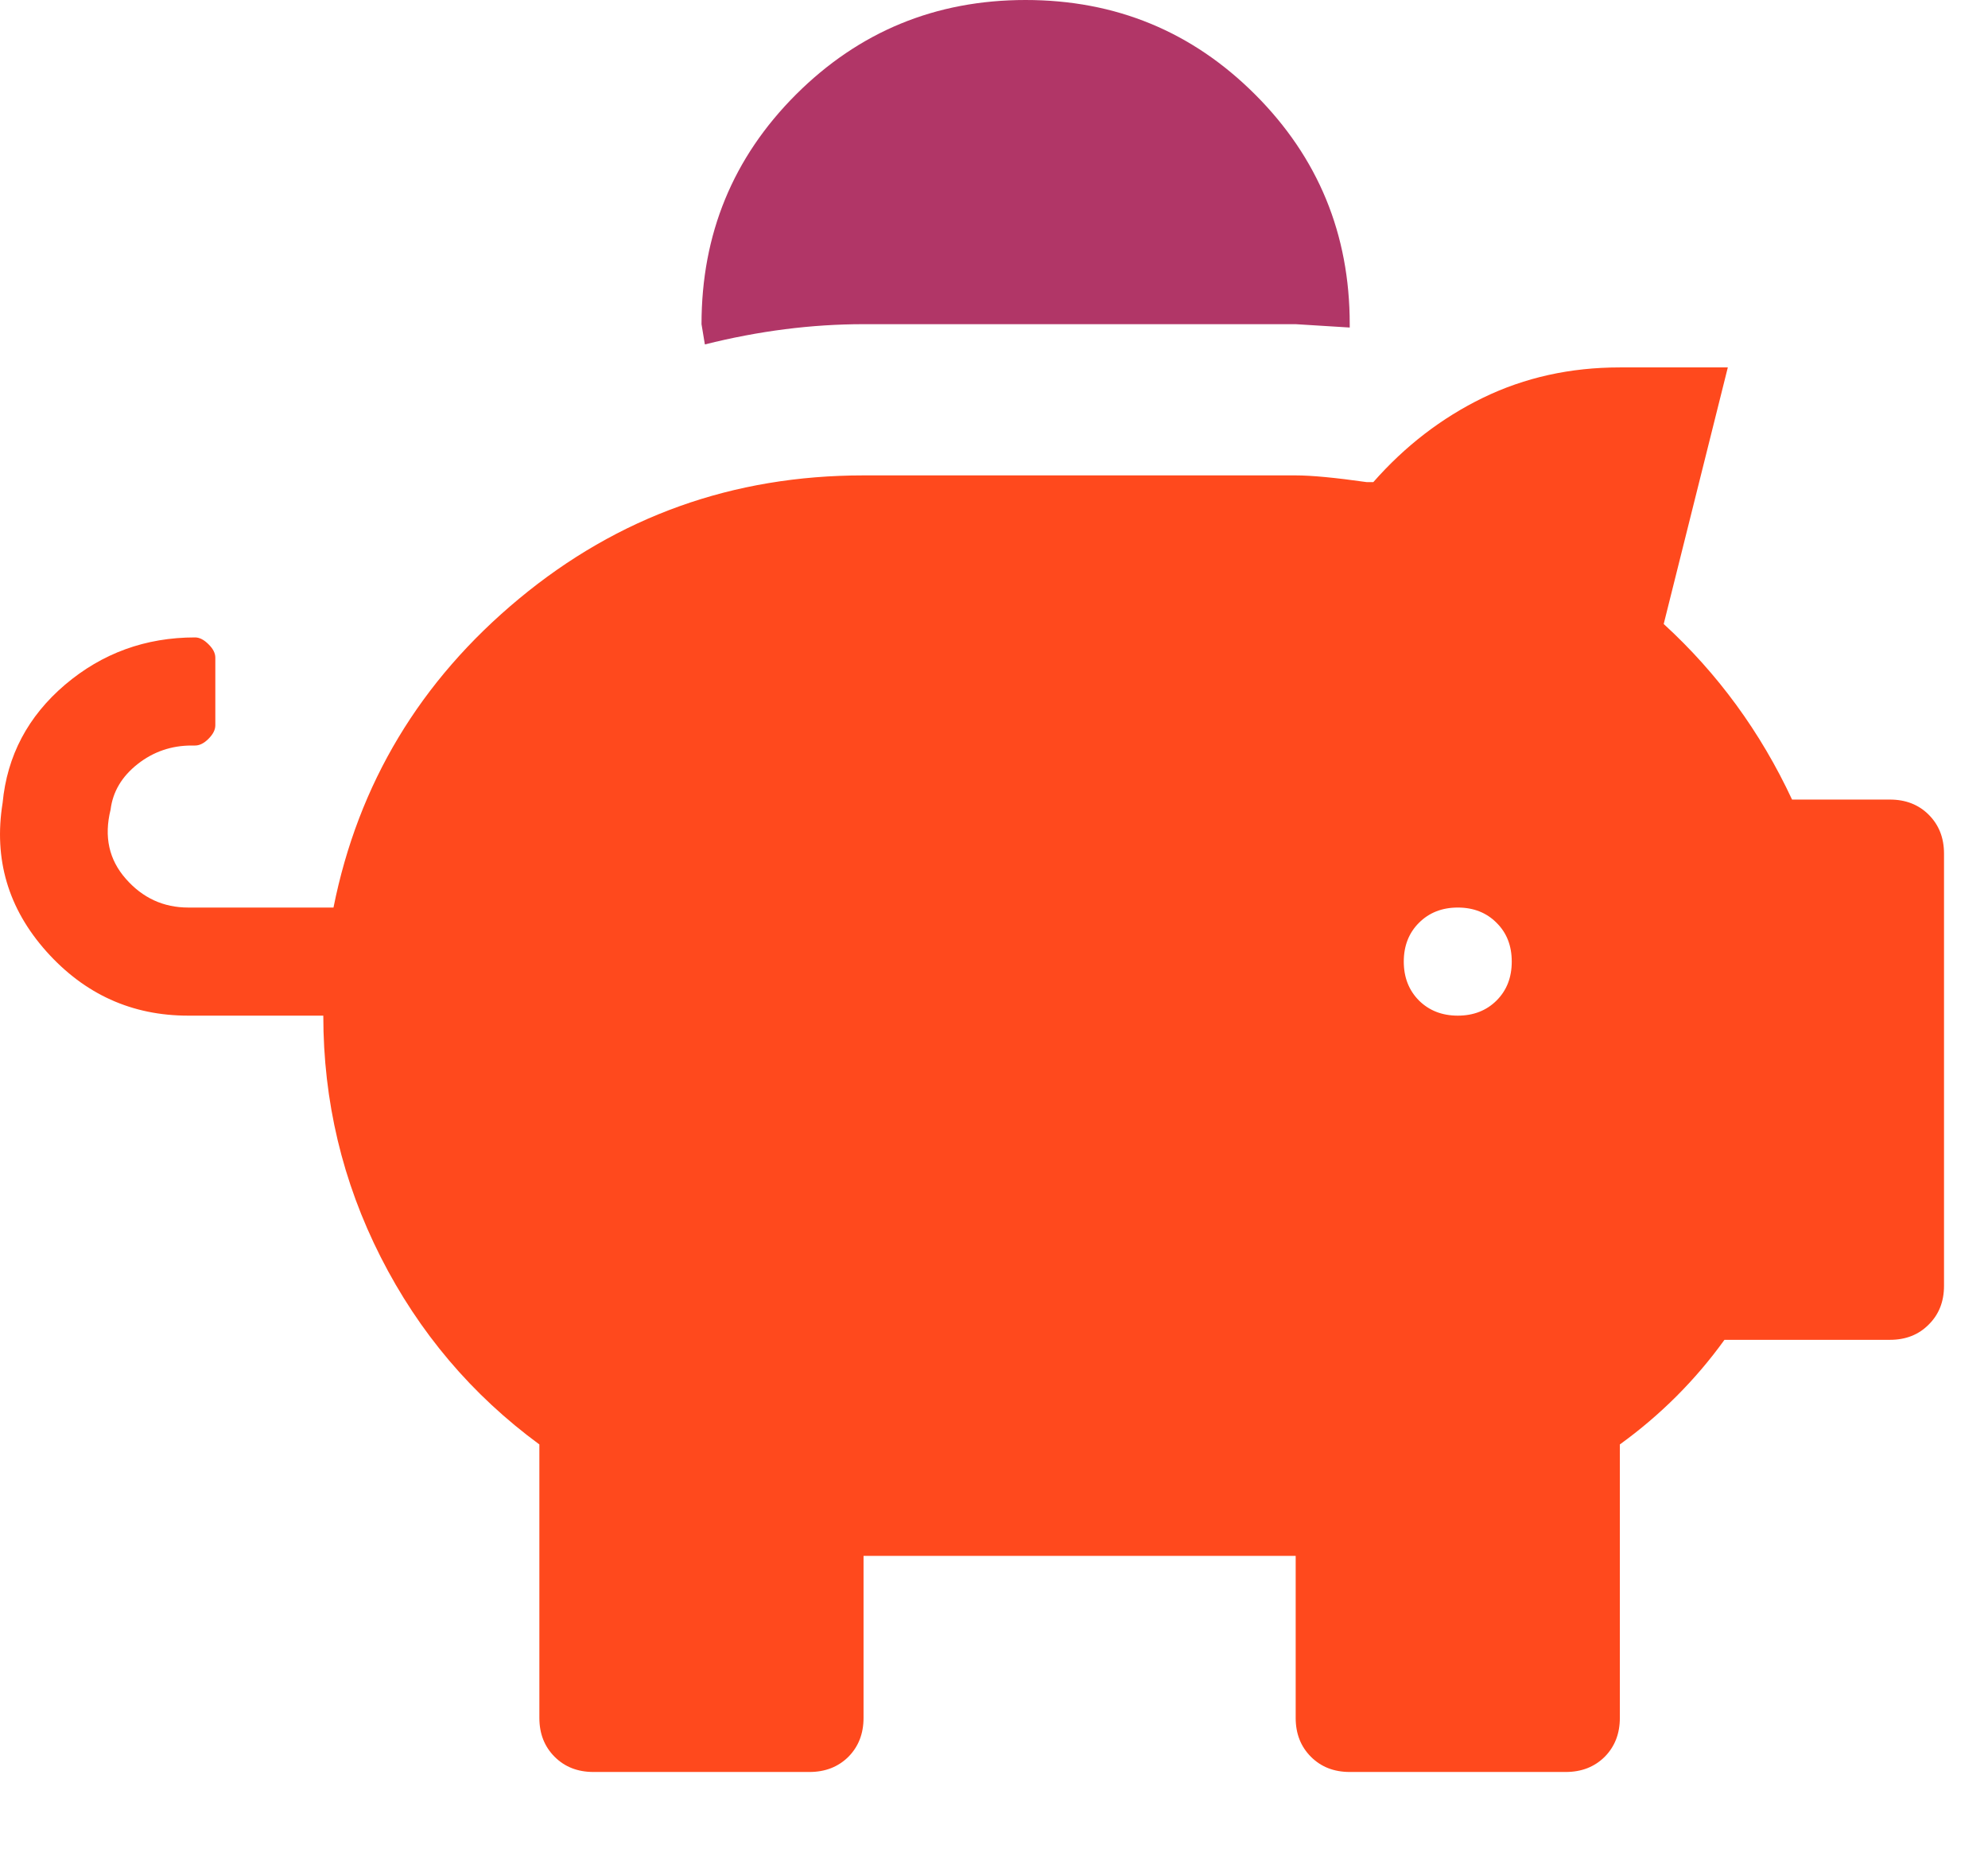
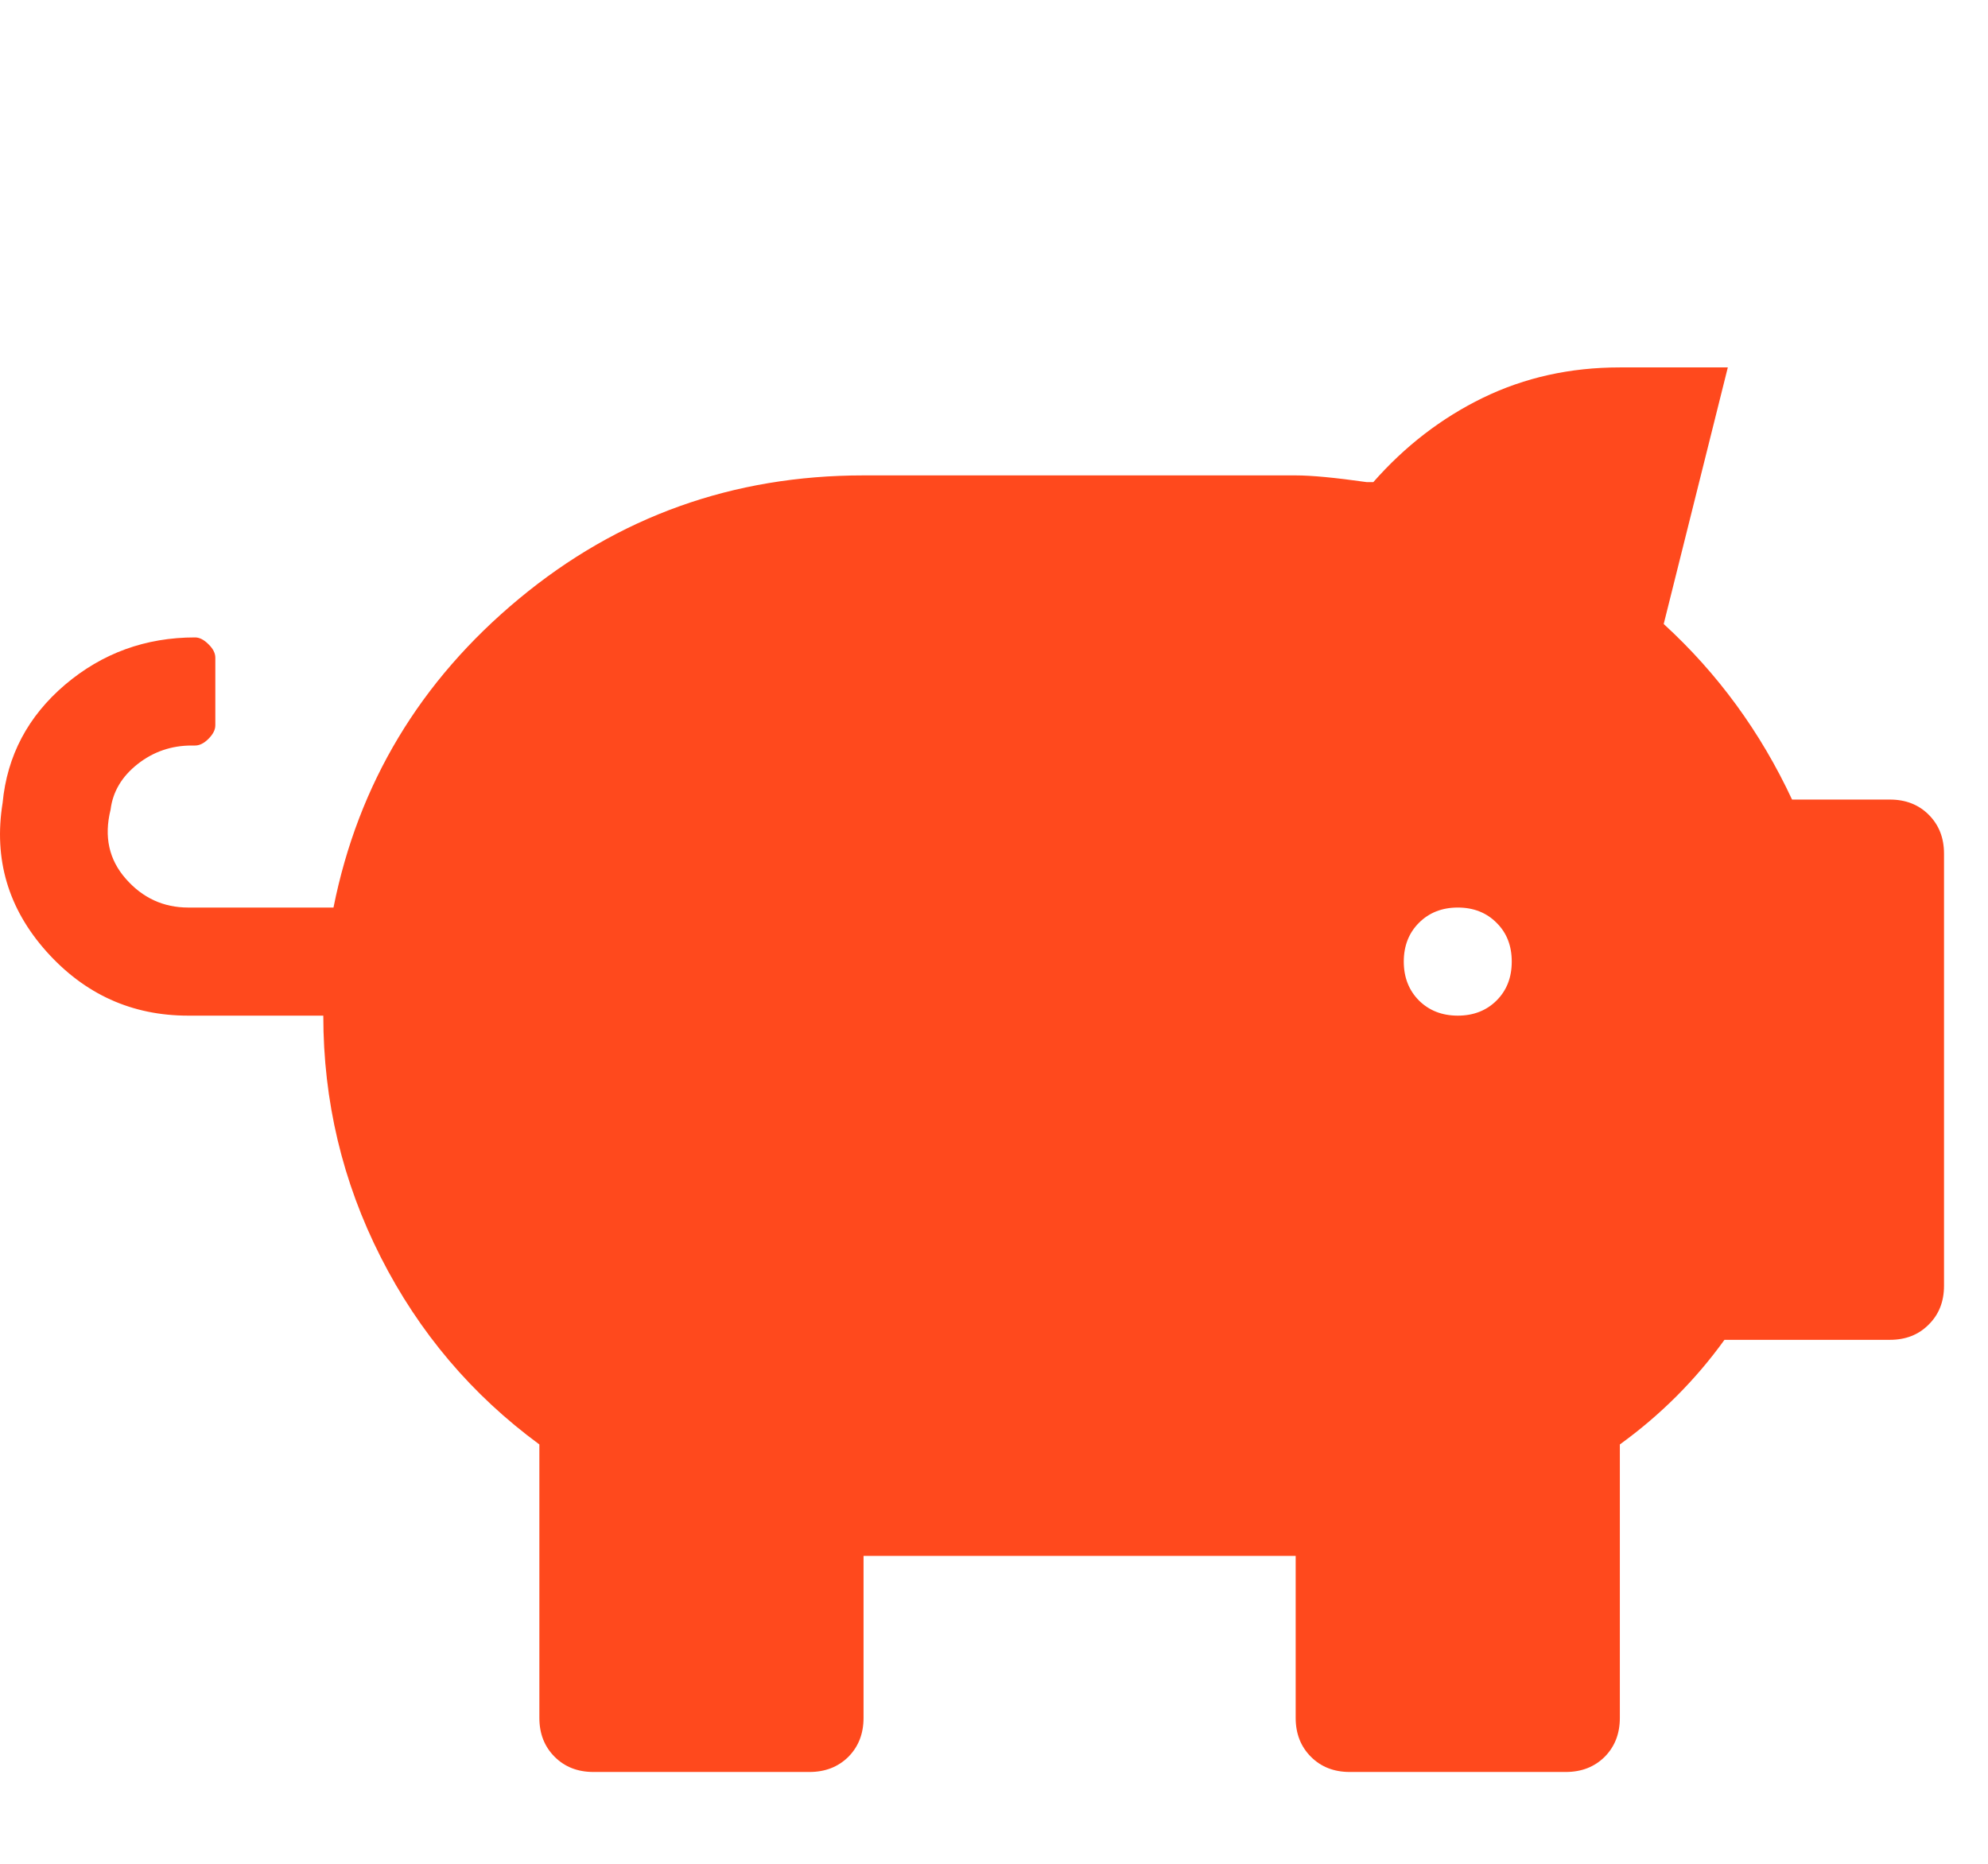
<svg xmlns="http://www.w3.org/2000/svg" width="16" height="15" viewBox="0 0 16 15" fill="none">
  <path d="M15.211 6.435C15.338 6.435 15.442 6.476 15.523 6.557C15.605 6.639 15.646 6.743 15.646 6.87V10.348C15.646 10.475 15.605 10.579 15.523 10.66C15.442 10.742 15.338 10.783 15.211 10.783H13.879C13.644 11.109 13.363 11.389 13.037 11.625V13.826C13.037 13.953 12.996 14.057 12.915 14.139C12.833 14.22 12.729 14.261 12.602 14.261H10.863C10.736 14.261 10.632 14.22 10.551 14.139C10.469 14.057 10.428 13.953 10.428 13.826V12.522H6.95V13.826C6.95 13.953 6.909 14.057 6.828 14.139C6.746 14.22 6.642 14.261 6.515 14.261H4.776C4.649 14.261 4.545 14.22 4.464 14.139C4.382 14.057 4.341 13.953 4.341 13.826V11.625C3.798 11.226 3.372 10.724 3.064 10.117C2.756 9.51 2.602 8.862 2.602 8.174H1.515C1.062 8.174 0.682 8.002 0.374 7.658C0.066 7.313 -0.052 6.915 0.021 6.462C0.057 6.082 0.225 5.765 0.523 5.511C0.822 5.257 1.171 5.13 1.57 5.13C1.606 5.13 1.642 5.149 1.678 5.185C1.715 5.221 1.733 5.257 1.733 5.293V5.837C1.733 5.873 1.715 5.909 1.678 5.946C1.642 5.982 1.606 6 1.57 6H1.542C1.379 6 1.234 6.05 1.108 6.149C0.981 6.249 0.908 6.371 0.89 6.516C0.836 6.734 0.877 6.919 1.013 7.073C1.148 7.227 1.316 7.304 1.515 7.304H2.684C2.883 6.308 3.381 5.479 4.178 4.818C4.975 4.157 5.899 3.826 6.95 3.826H10.428C10.555 3.826 10.745 3.844 10.999 3.88H11.053C11.307 3.591 11.601 3.364 11.936 3.201C12.272 3.038 12.638 2.957 13.037 2.957H13.906L13.39 5.022C13.825 5.42 14.169 5.891 14.423 6.435H15.211ZM11.733 8.174C11.859 8.174 11.964 8.133 12.045 8.052C12.127 7.97 12.167 7.866 12.167 7.739C12.167 7.612 12.127 7.508 12.045 7.427C11.964 7.345 11.859 7.304 11.733 7.304C11.606 7.304 11.502 7.345 11.42 7.427C11.339 7.508 11.298 7.612 11.298 7.739C11.298 7.866 11.339 7.97 11.42 8.052C11.502 8.133 11.606 8.174 11.733 8.174Z" fill="#FF491D" />
-   <path d="M5.673 2.772C6.107 2.663 6.533 2.609 6.95 2.609H10.428L10.863 2.636V2.609C10.863 1.884 10.609 1.268 10.102 0.761C9.595 0.254 8.979 0 8.254 0C7.53 0 6.914 0.254 6.406 0.761C5.899 1.268 5.646 1.884 5.646 2.609L5.673 2.772Z" fill="#B13667" />
</svg>